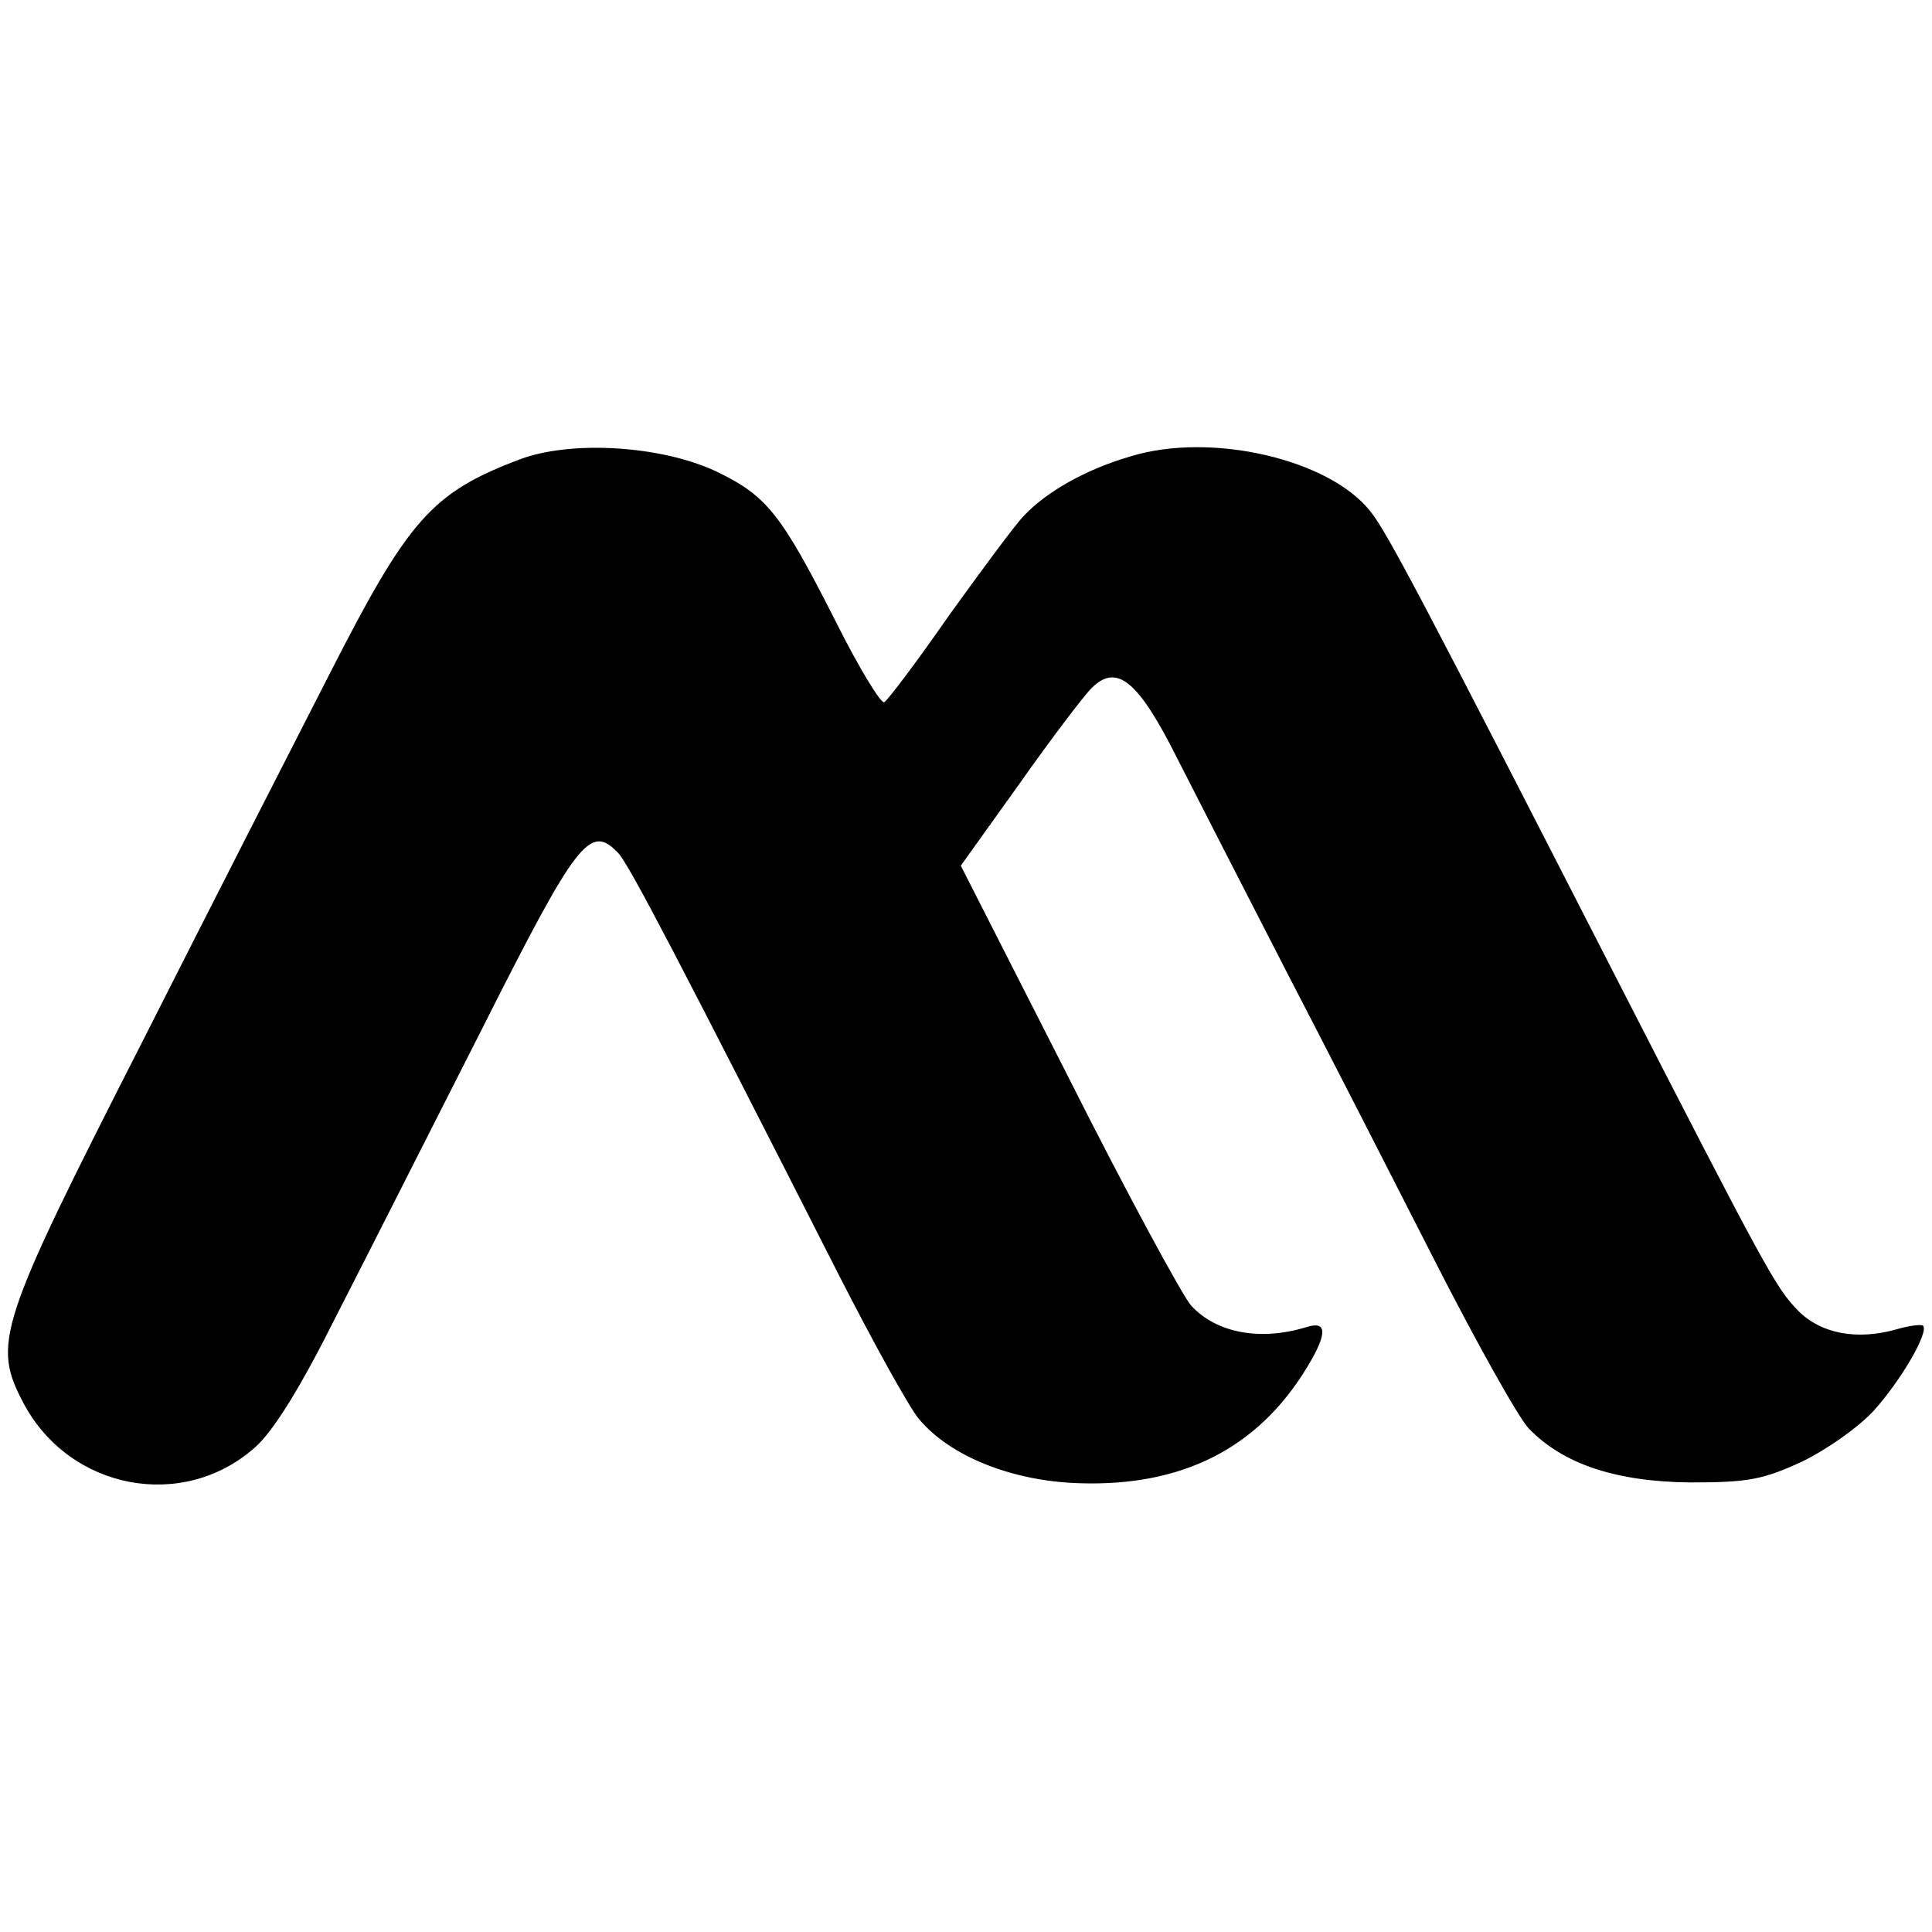
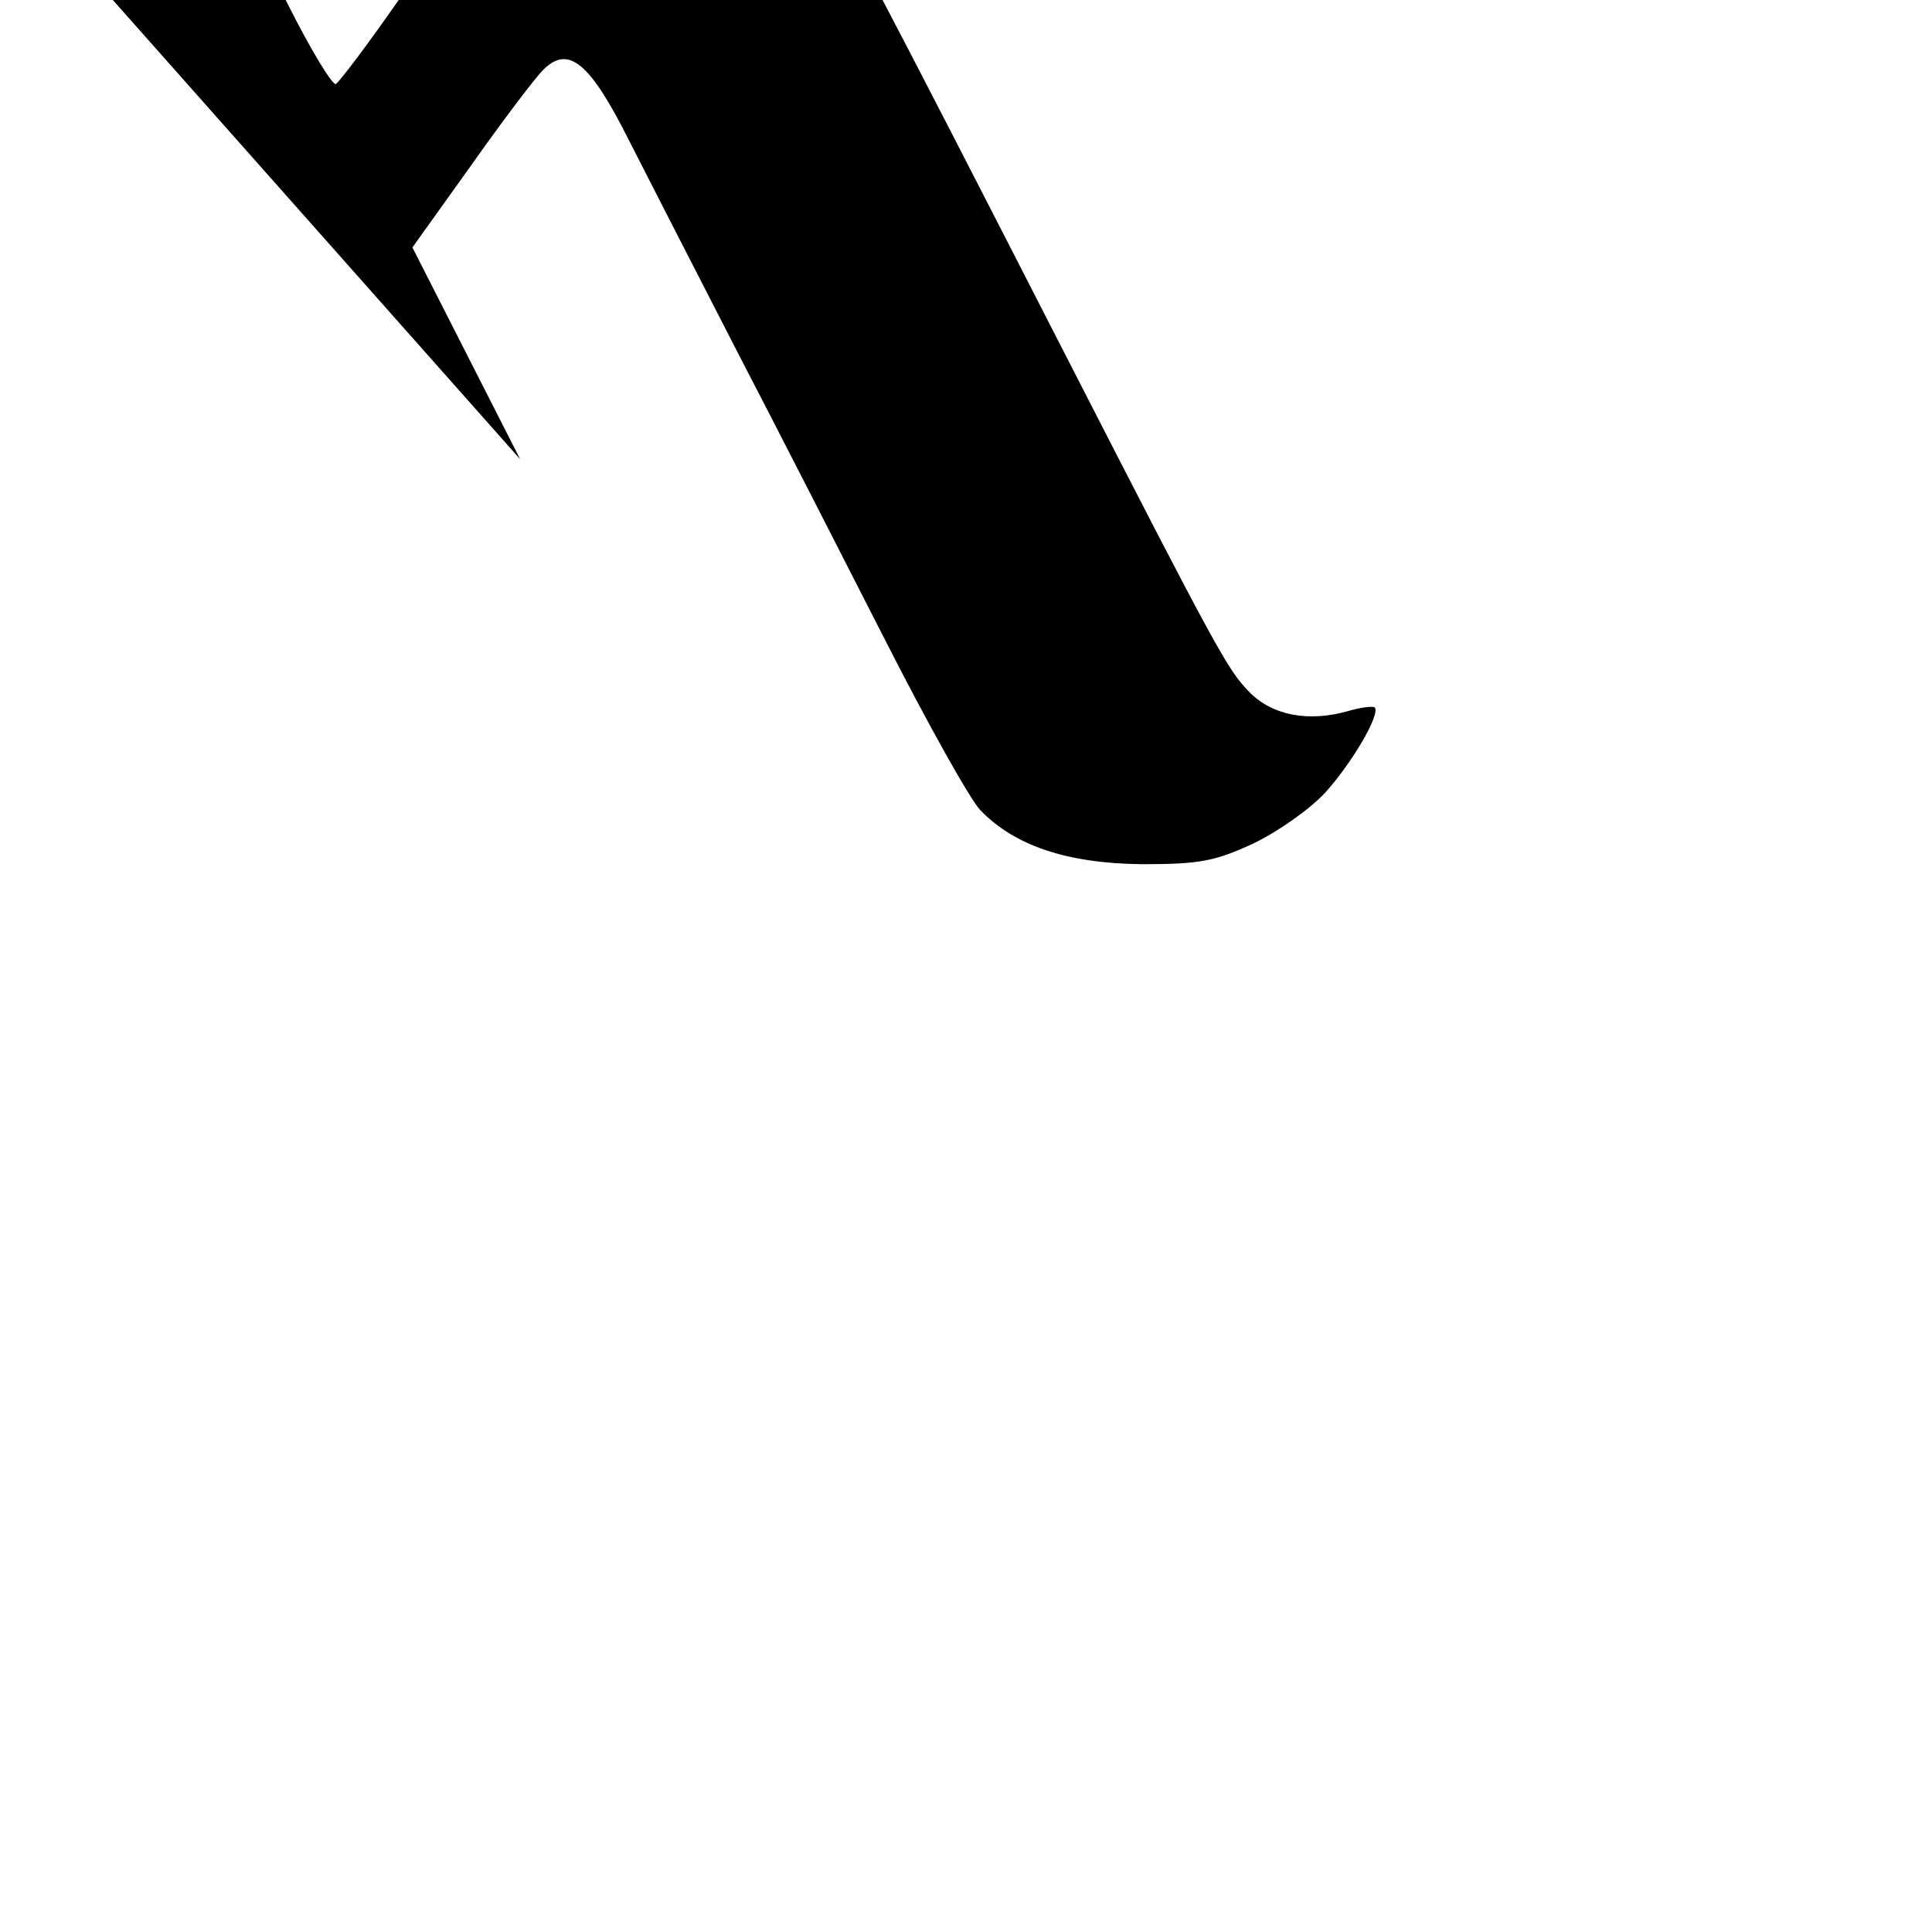
<svg xmlns="http://www.w3.org/2000/svg" version="1.0" width="260pt" height="260pt" viewBox="0 0 260 260" preserveAspectRatio="xMidYMid meet">
  <g transform="translate(0,260) scale(0.1,-0.1)" fill="#000000" stroke="none">
-     <path d="M700 1982 c-119 -45 -150 -80 -257 -290 -44 -86 -158 -309 -252 -495 -194 -381 -202 -405 -159 -486 62 -116 214 -145 311 -59 25 22 61 80 110 178 41 80 129 254 196 386 128 254 145 276 183 236 15 -16 83 -147 298 -570 46 -90 94 -177 107 -192 42 -50 125 -83 214 -86 140 -5 242 47 308 156 28 46 27 63 -1 54 -62 -19 -121 -8 -155 29 -11 12 -86 150 -165 307 l-145 285 78 109 c43 61 87 119 98 130 34 34 63 10 116 -96 26 -51 91 -178 145 -283 54 -104 144 -280 200 -390 56 -110 113 -212 127 -227 46 -48 117 -72 218 -73 78 0 98 4 150 28 33 16 76 46 97 69 36 40 74 105 66 114 -3 2 -19 0 -36 -5 -53 -15 -102 -6 -133 26 -29 30 -41 51 -247 453 -257 502 -307 597 -328 622 -55 70 -214 107 -322 74 -59 -17 -113 -47 -144 -80 -11 -11 -56 -72 -100 -133 -43 -62 -83 -115 -88 -118 -4 -3 -34 46 -65 108 -74 146 -93 170 -162 203 -73 34 -193 42 -263 16z" />
+     <path d="M700 1982 l-145 285 78 109 c43 61 87 119 98 130 34 34 63 10 116 -96 26 -51 91 -178 145 -283 54 -104 144 -280 200 -390 56 -110 113 -212 127 -227 46 -48 117 -72 218 -73 78 0 98 4 150 28 33 16 76 46 97 69 36 40 74 105 66 114 -3 2 -19 0 -36 -5 -53 -15 -102 -6 -133 26 -29 30 -41 51 -247 453 -257 502 -307 597 -328 622 -55 70 -214 107 -322 74 -59 -17 -113 -47 -144 -80 -11 -11 -56 -72 -100 -133 -43 -62 -83 -115 -88 -118 -4 -3 -34 46 -65 108 -74 146 -93 170 -162 203 -73 34 -193 42 -263 16z" />
  </g>
</svg>